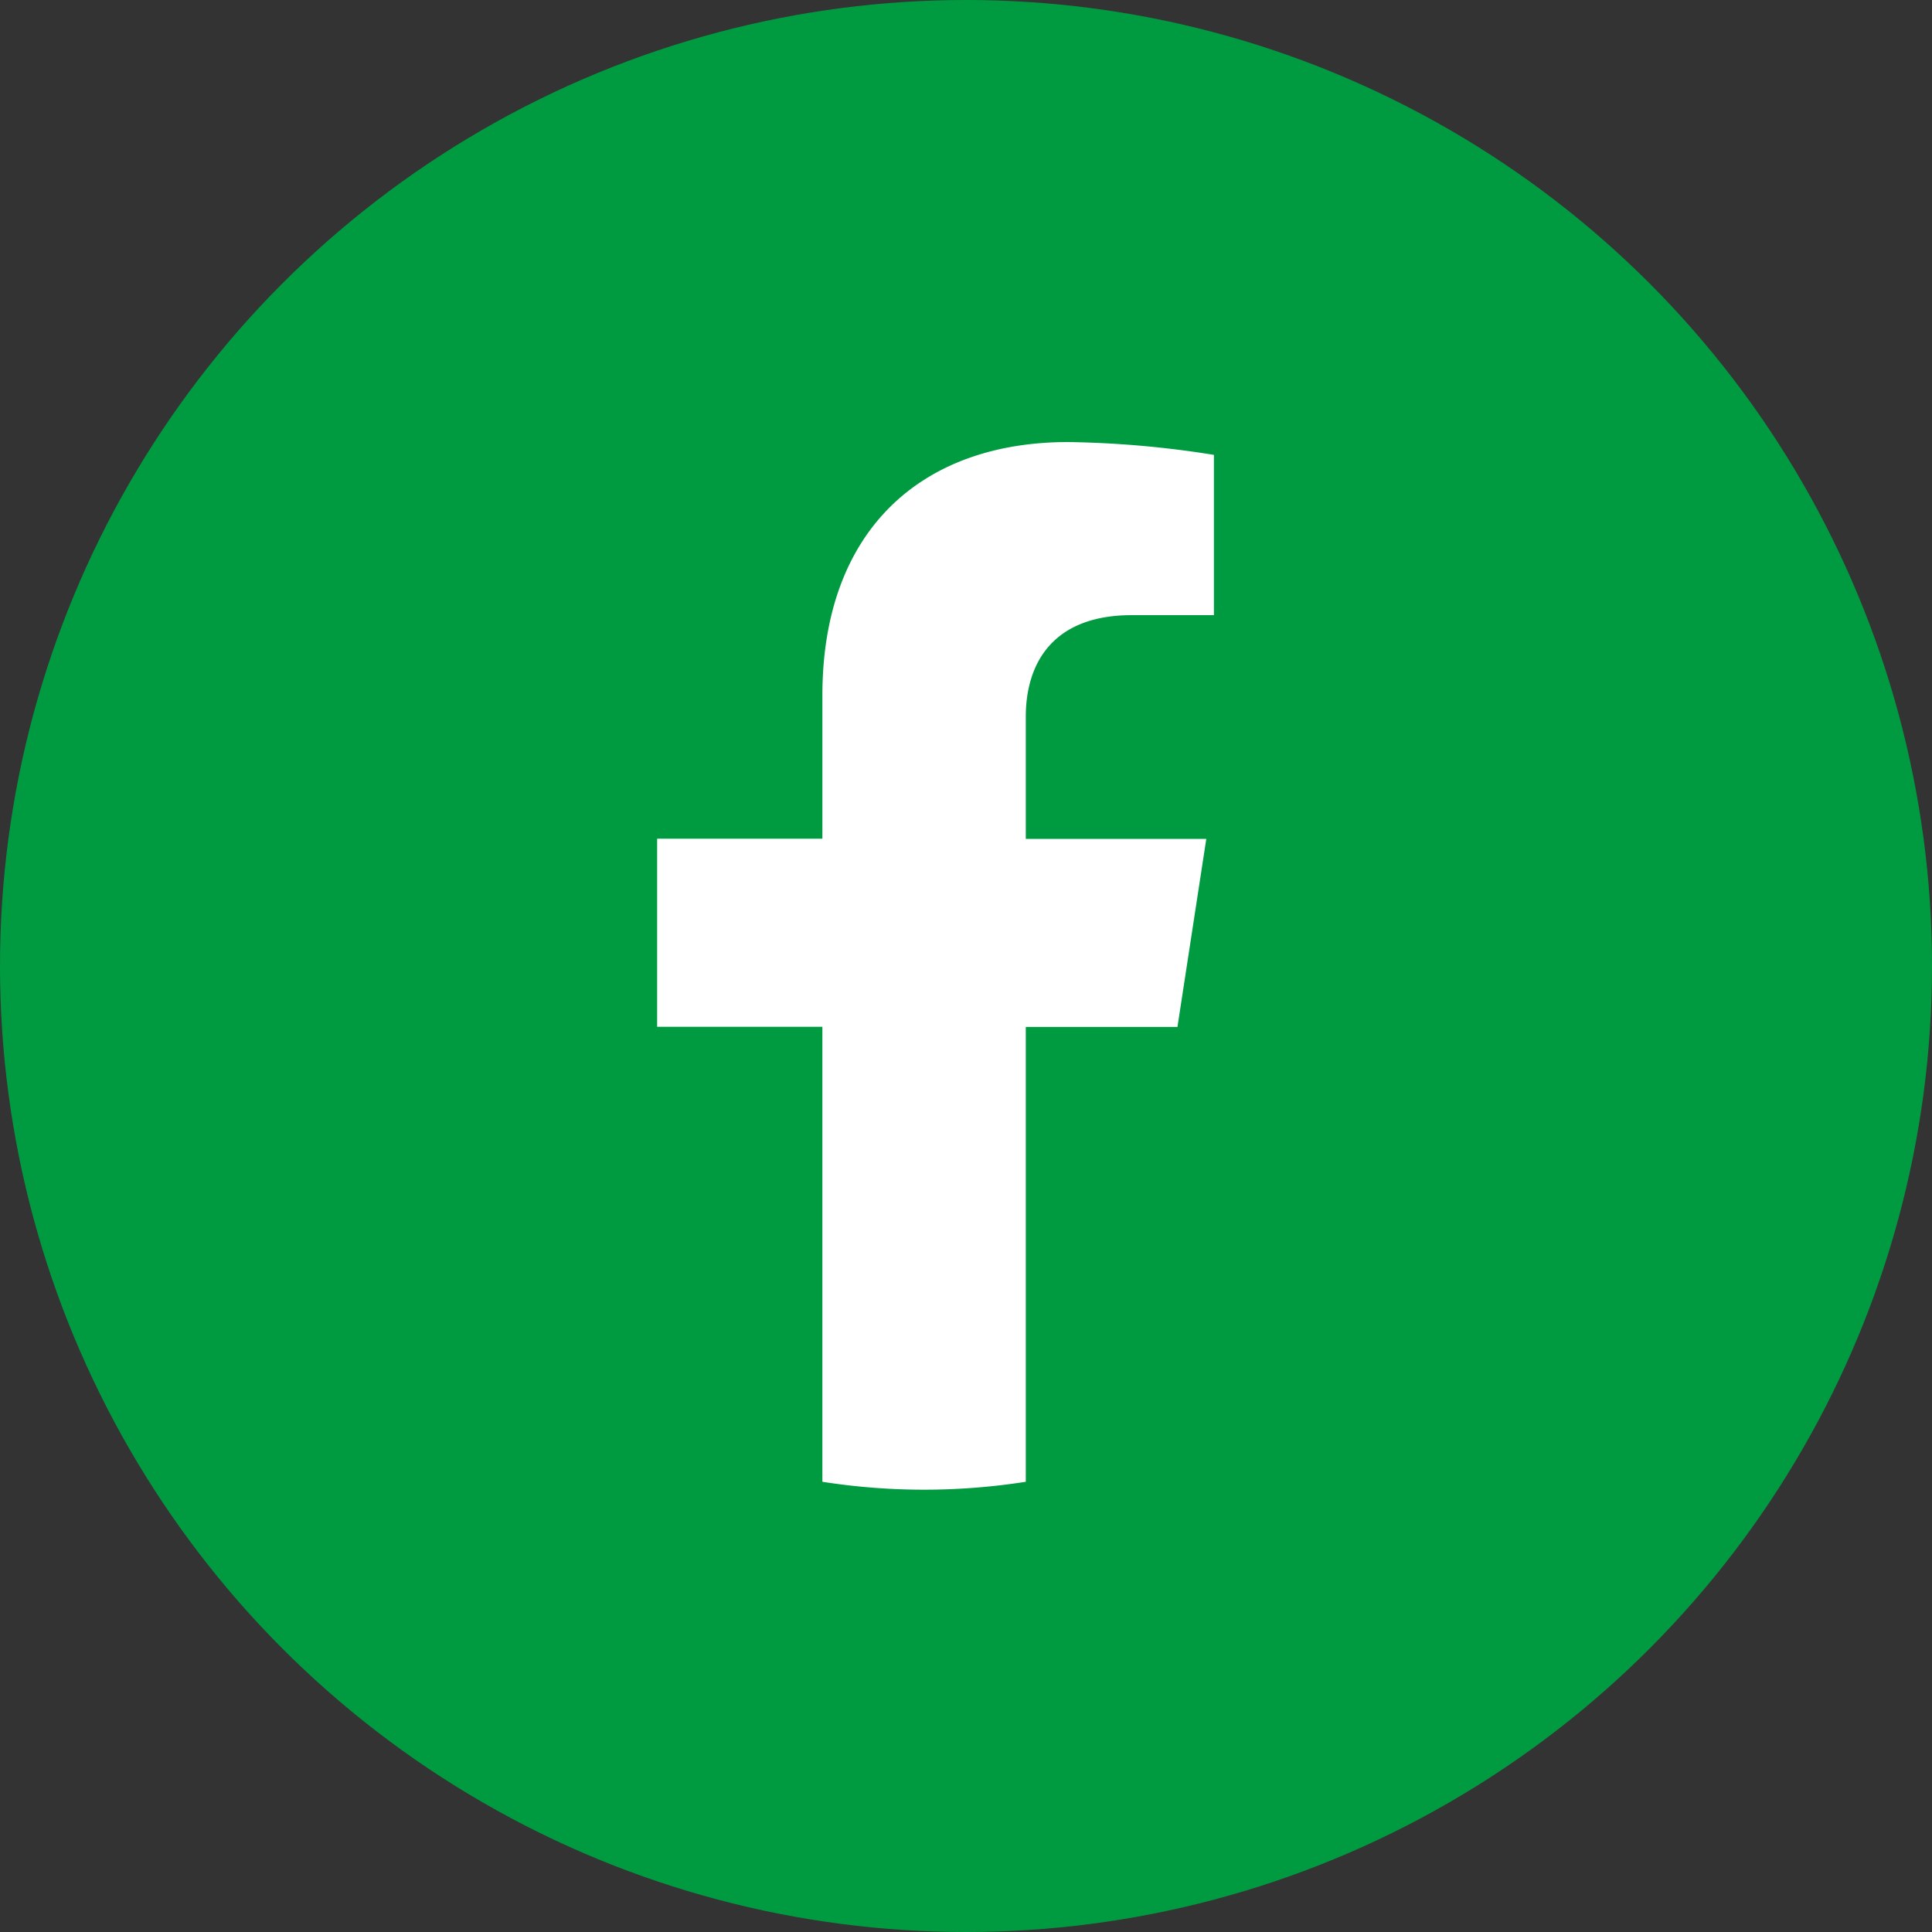
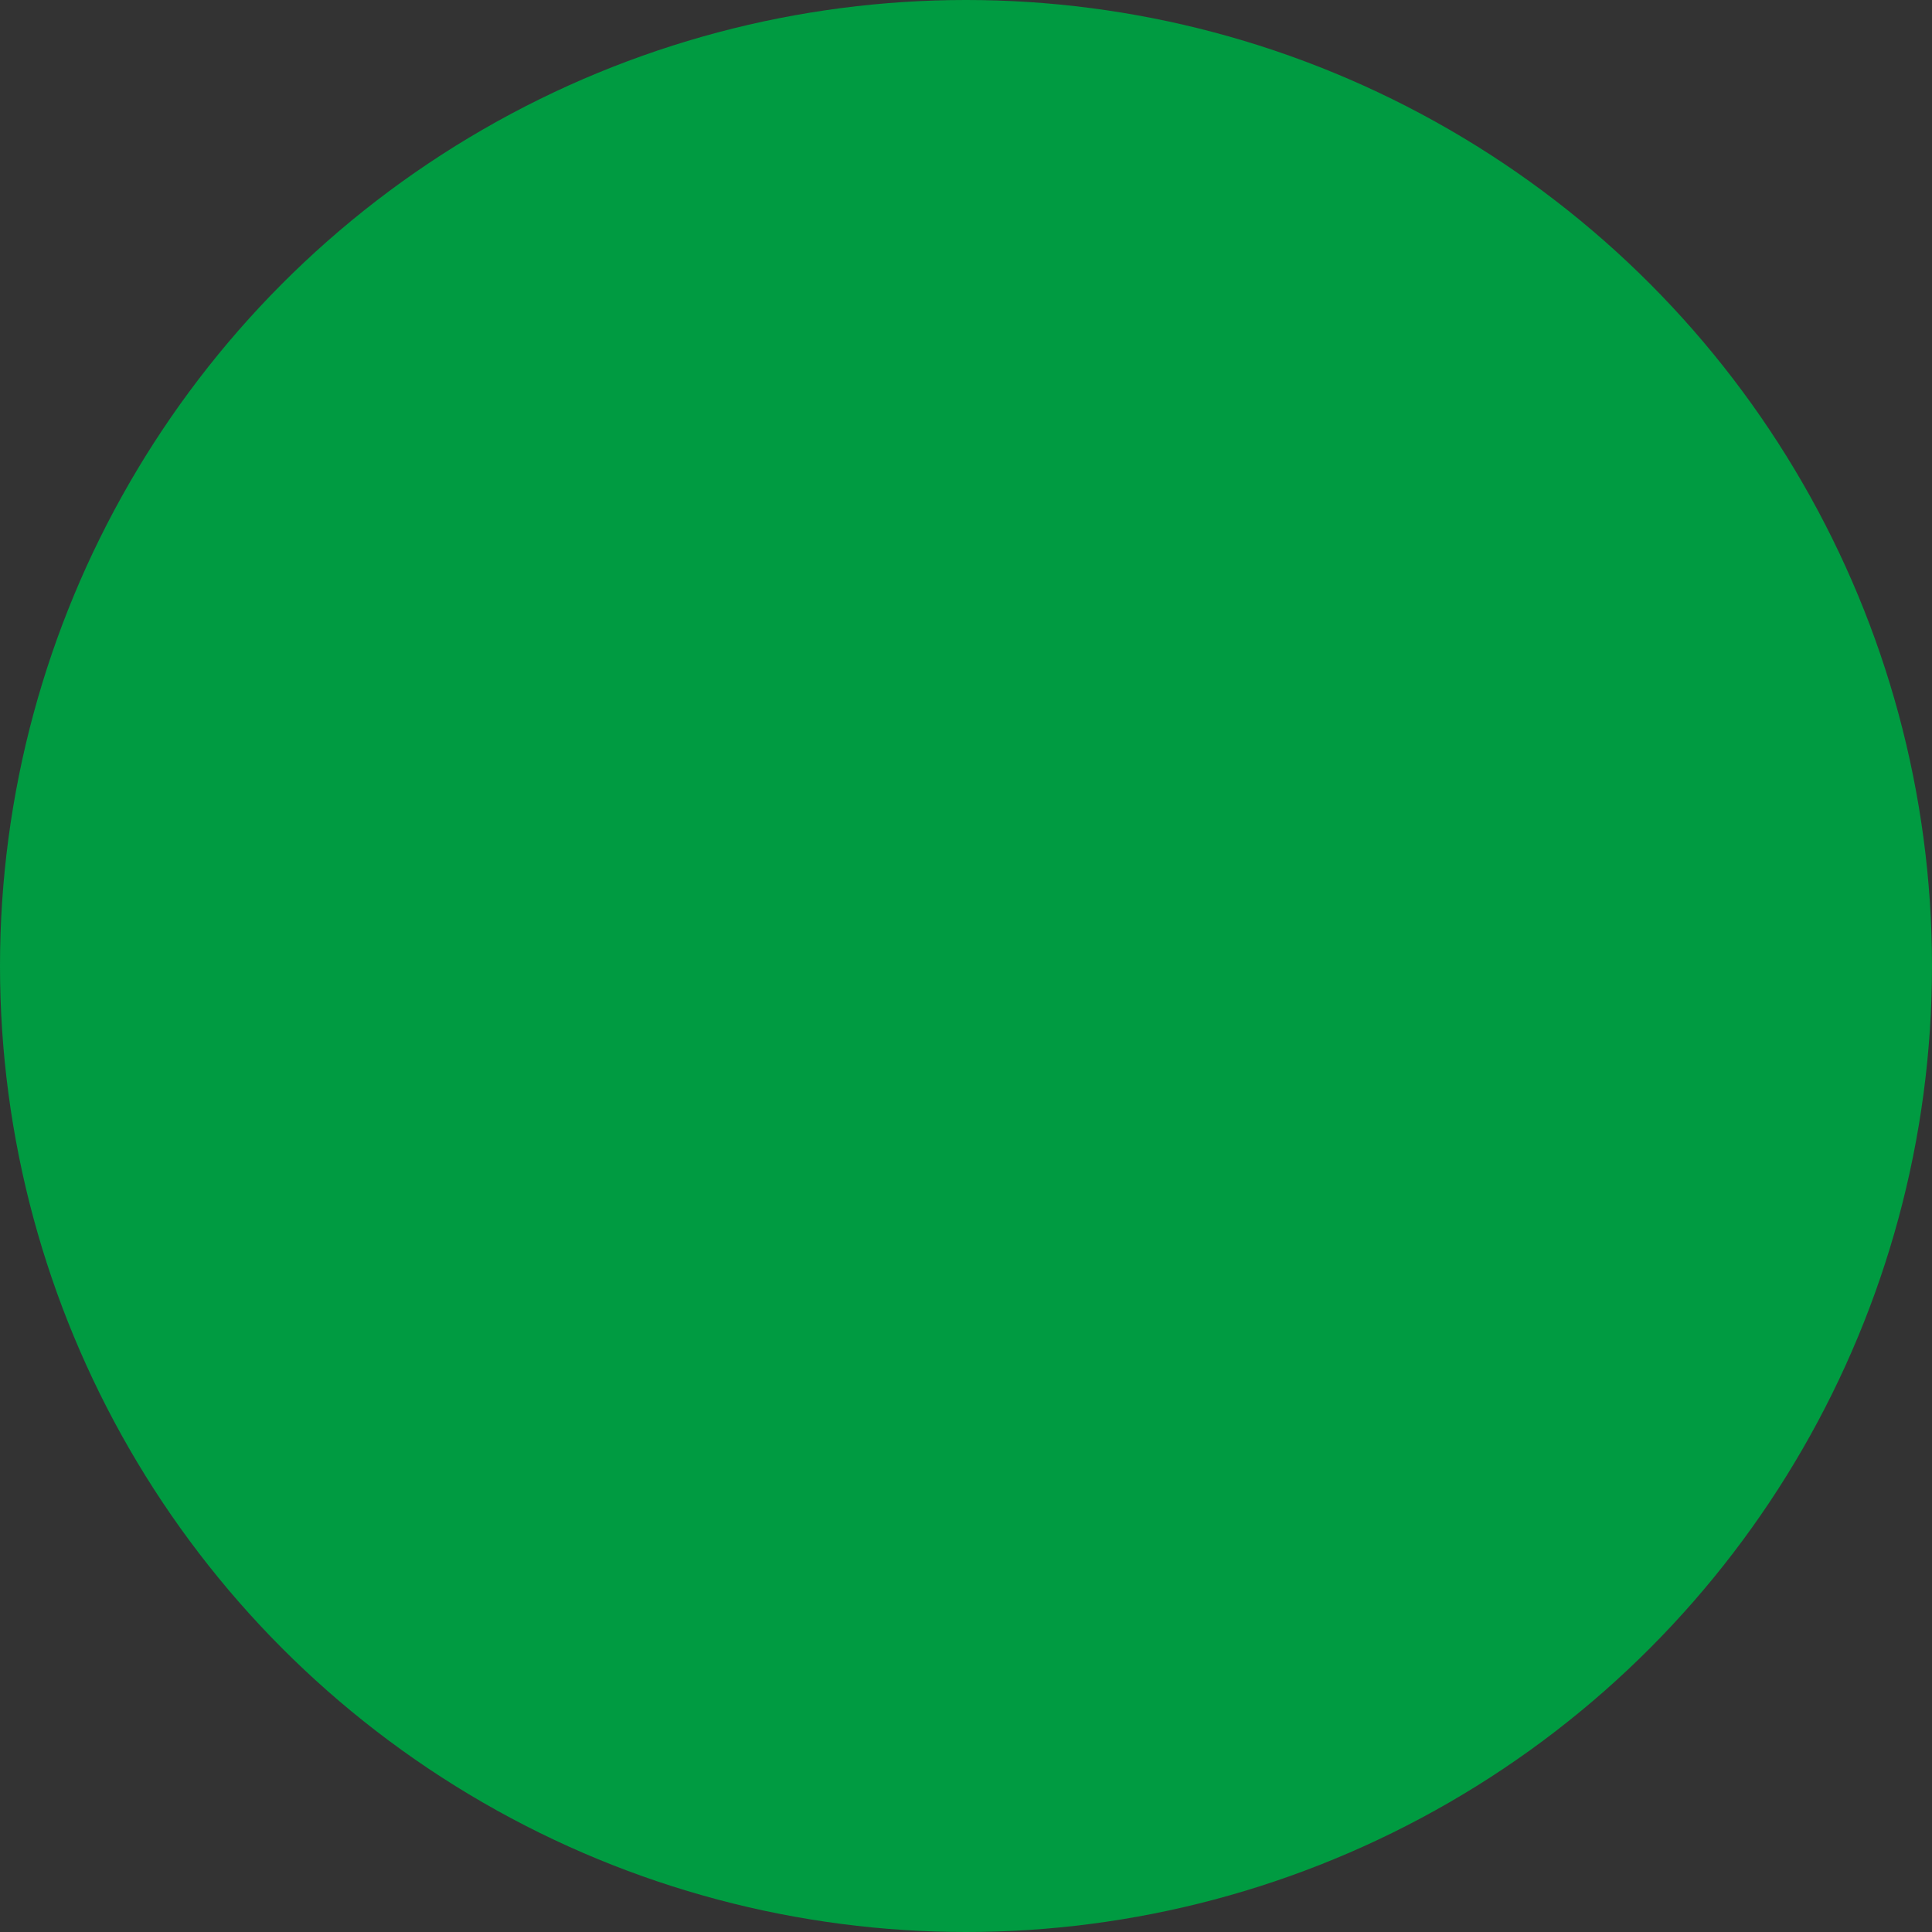
<svg xmlns="http://www.w3.org/2000/svg" id="Layer_1" data-name="Layer 1" width="60.27" height="60.27" viewBox="0 0 60.27 60.27">
  <rect x="0" y="0" width="60.27" height="60.27" fill="#333333" stroke="none" />
  <g id="Group_1" data-name="Group 1">
    <circle id="Ellipse_1" data-name="Ellipse 1" cx="30.135" cy="30.135" r="30.135" transform="translate(0 0)" fill="#009b41" />
-     <path id="Path_1" data-name="Path 1" d="M36.731,32.039l.9-5.869H32V22.361c0-1.606.787-3.171,3.309-3.171h2.56v-5a31.2,31.2,0,0,0-4.545-.4c-4.638,0-7.669,2.811-7.669,7.9v4.473H20.5v5.869h5.155V46.225a20.5,20.5,0,0,0,6.345,0V32.037h4.731Z" fill="#fff" />
  </g>
</svg>